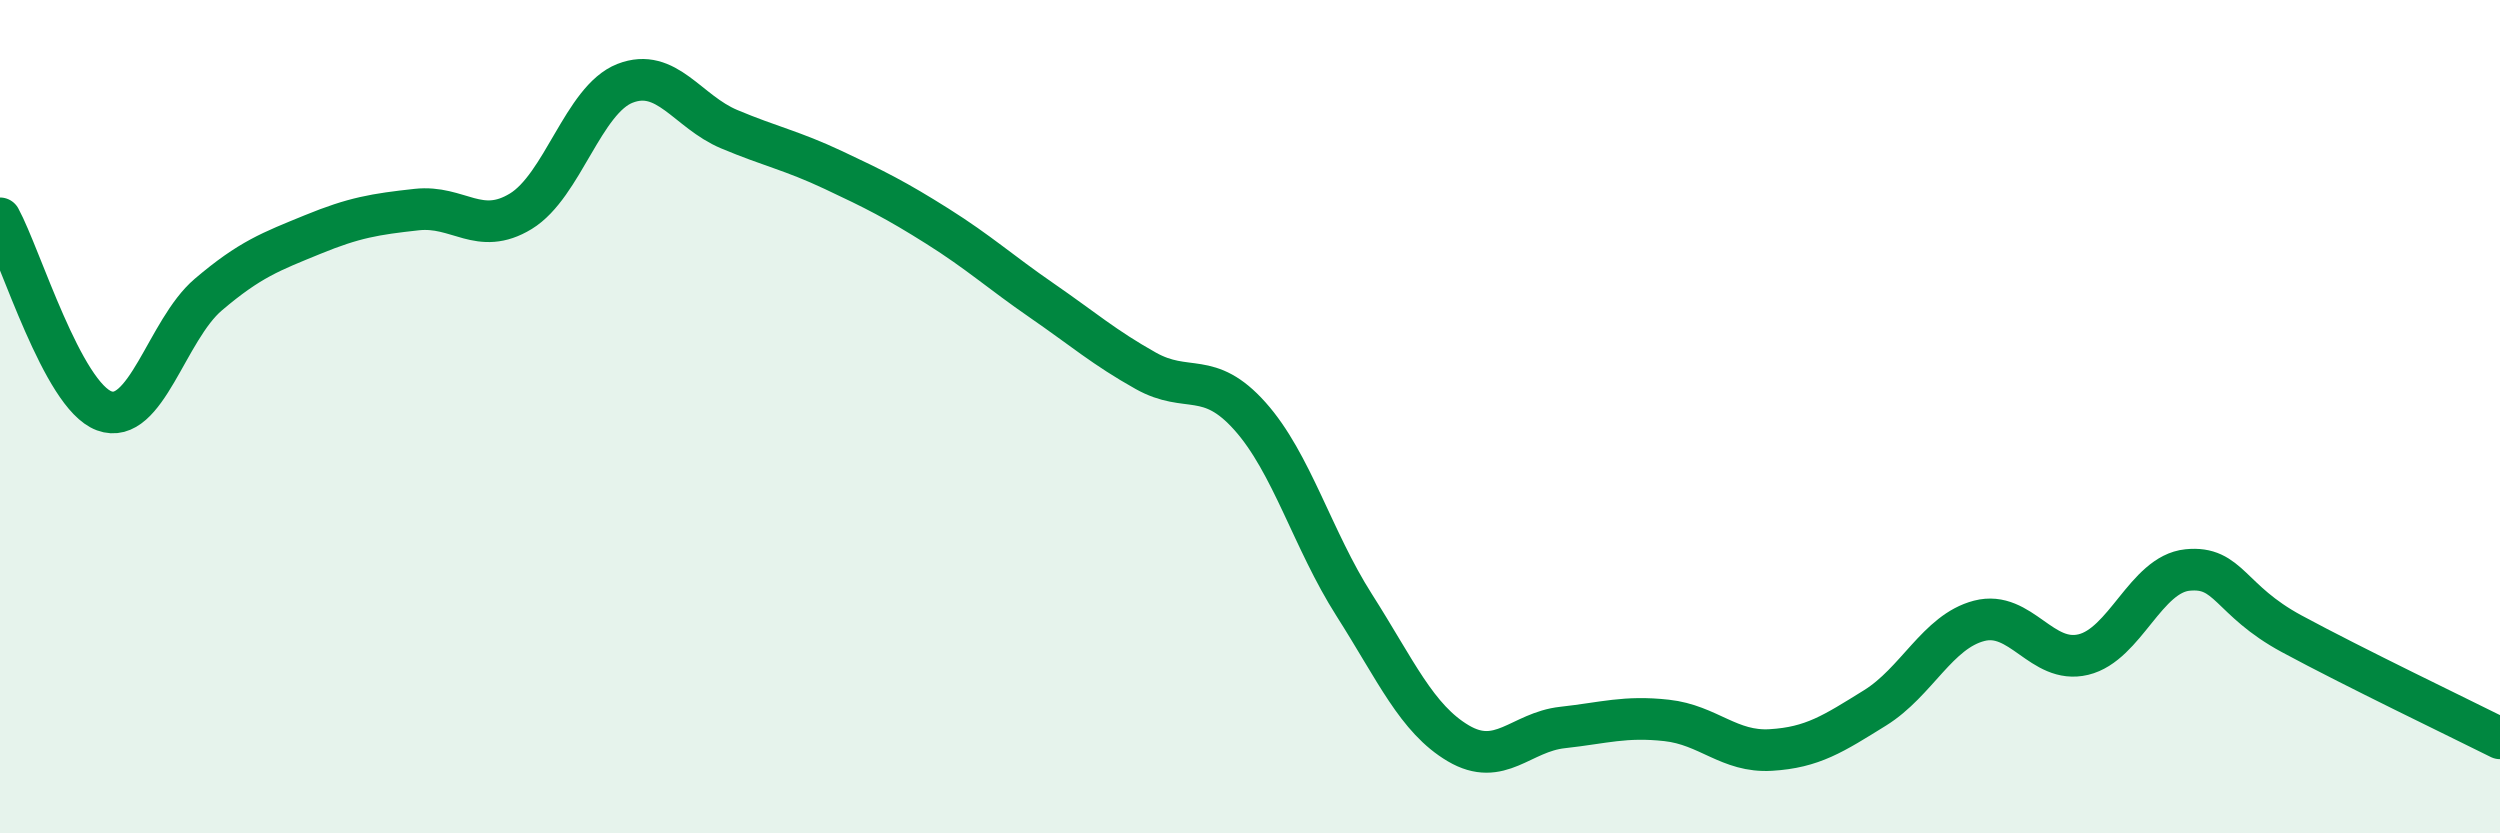
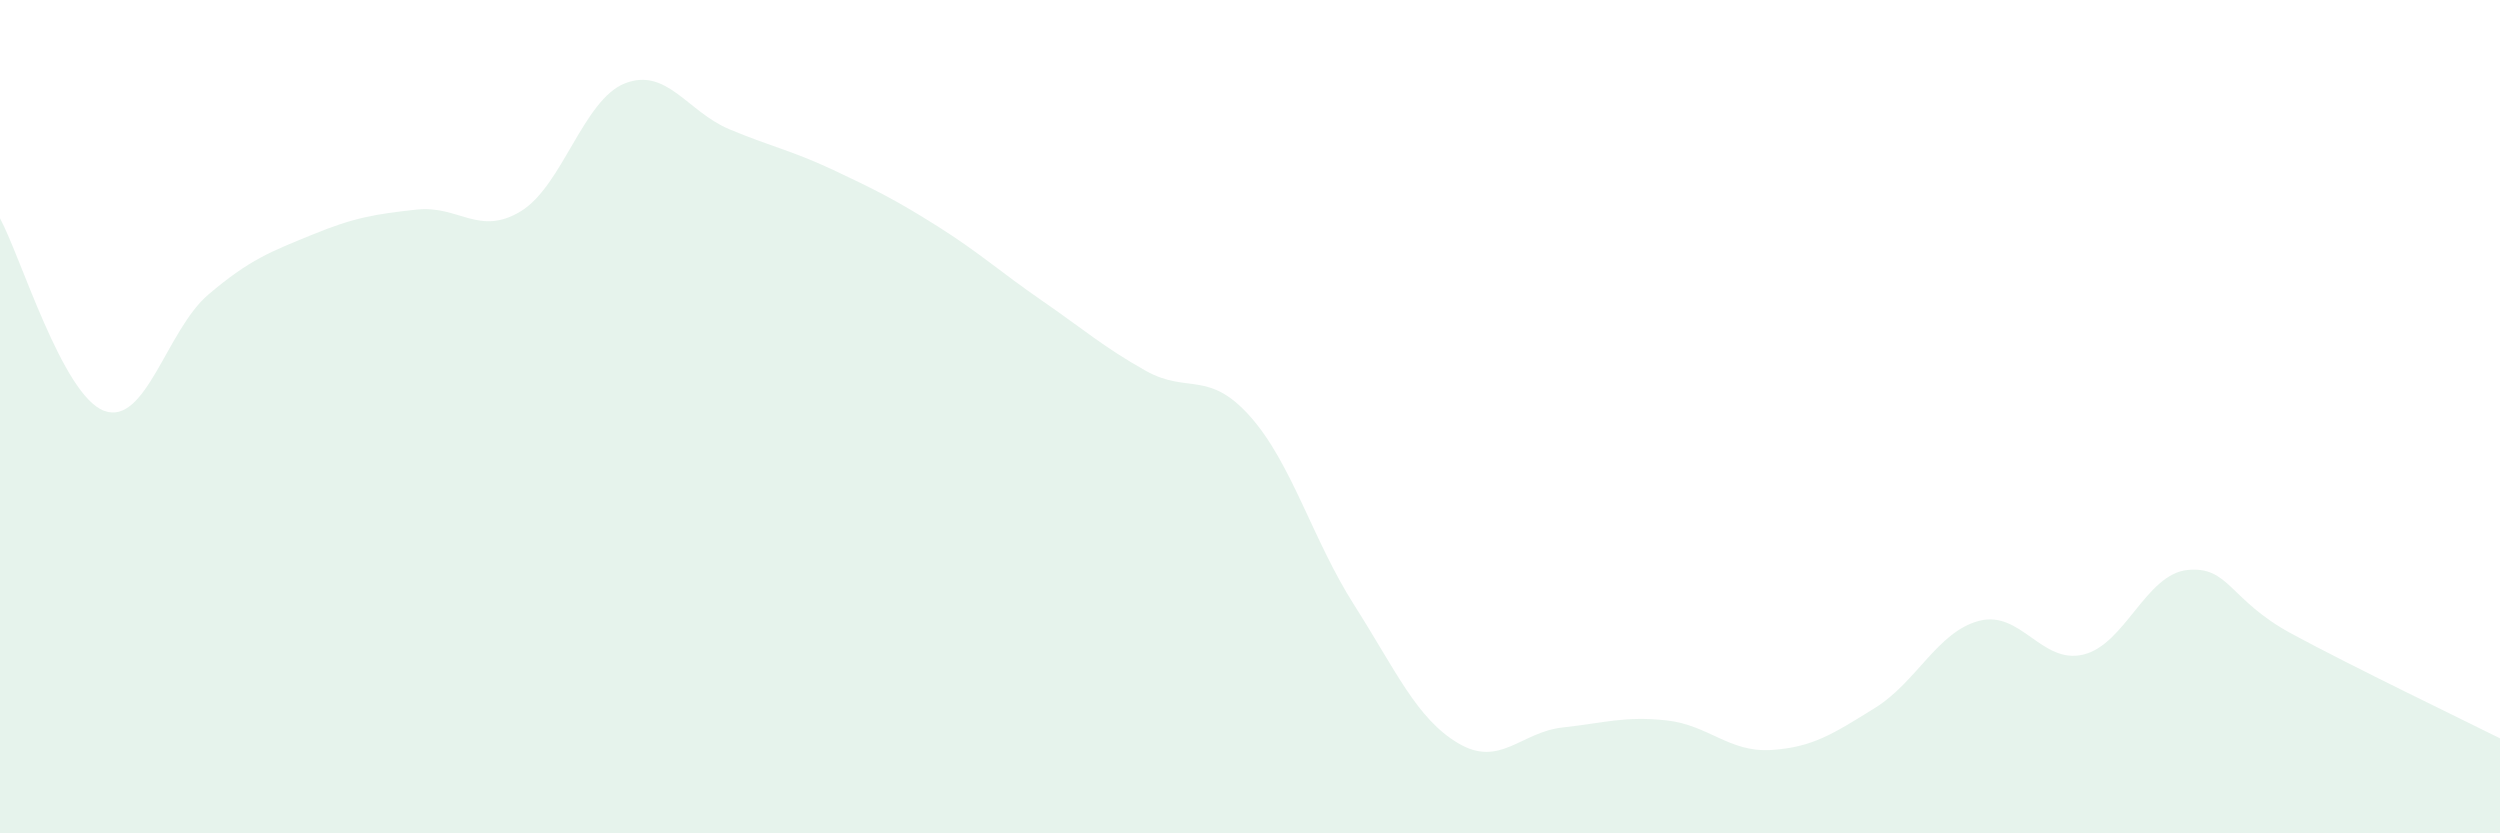
<svg xmlns="http://www.w3.org/2000/svg" width="60" height="20" viewBox="0 0 60 20">
  <path d="M 0,5.24 C 0.5,6.16 1.5,9.49 2.5,9.86 C 3.5,10.23 4,7.92 5,7.07 C 6,6.22 6.5,6.04 7.5,5.63 C 8.5,5.22 9,5.14 10,5.03 C 11,4.92 11.5,5.68 12.5,5.07 C 13.5,4.46 14,2.39 15,2 C 16,1.61 16.5,2.68 17.5,3.1 C 18.5,3.52 19,3.61 20,4.08 C 21,4.55 21.5,4.8 22.5,5.43 C 23.5,6.06 24,6.52 25,7.21 C 26,7.9 26.5,8.34 27.5,8.9 C 28.5,9.46 29,8.87 30,9.99 C 31,11.11 31.5,12.95 32.5,14.52 C 33.5,16.09 34,17.25 35,17.84 C 36,18.43 36.5,17.57 37.5,17.46 C 38.5,17.35 39,17.18 40,17.29 C 41,17.4 41.5,18.06 42.5,18 C 43.5,17.94 44,17.61 45,16.99 C 46,16.37 46.5,15.16 47.5,14.9 C 48.5,14.64 49,15.95 50,15.71 C 51,15.47 51.5,13.78 52.5,13.68 C 53.5,13.58 53.5,14.4 55,15.21 C 56.5,16.02 59,17.22 60,17.72L60 20L0 20Z" fill="#008740" opacity="0.1" stroke-linecap="round" stroke-linejoin="round" />
-   <path d="M 0,5.24 C 0.5,6.16 1.5,9.49 2.5,9.86 C 3.5,10.23 4,7.92 5,7.07 C 6,6.22 6.5,6.04 7.5,5.63 C 8.5,5.22 9,5.14 10,5.03 C 11,4.92 11.5,5.68 12.5,5.07 C 13.5,4.46 14,2.39 15,2 C 16,1.61 16.5,2.68 17.5,3.1 C 18.5,3.52 19,3.61 20,4.08 C 21,4.55 21.5,4.8 22.5,5.43 C 23.5,6.06 24,6.52 25,7.21 C 26,7.9 26.5,8.34 27.5,8.9 C 28.5,9.46 29,8.87 30,9.99 C 31,11.11 31.5,12.95 32.5,14.52 C 33.5,16.09 34,17.25 35,17.84 C 36,18.43 36.5,17.57 37.5,17.46 C 38.5,17.35 39,17.18 40,17.29 C 41,17.4 41.5,18.06 42.5,18 C 43.5,17.94 44,17.61 45,16.99 C 46,16.37 46.5,15.16 47.5,14.9 C 48.5,14.64 49,15.95 50,15.71 C 51,15.47 51.5,13.78 52.5,13.68 C 53.5,13.58 53.5,14.4 55,15.21 C 56.5,16.02 59,17.22 60,17.72" stroke="#008740" stroke-width="1" fill="none" stroke-linecap="round" stroke-linejoin="round" />
</svg>